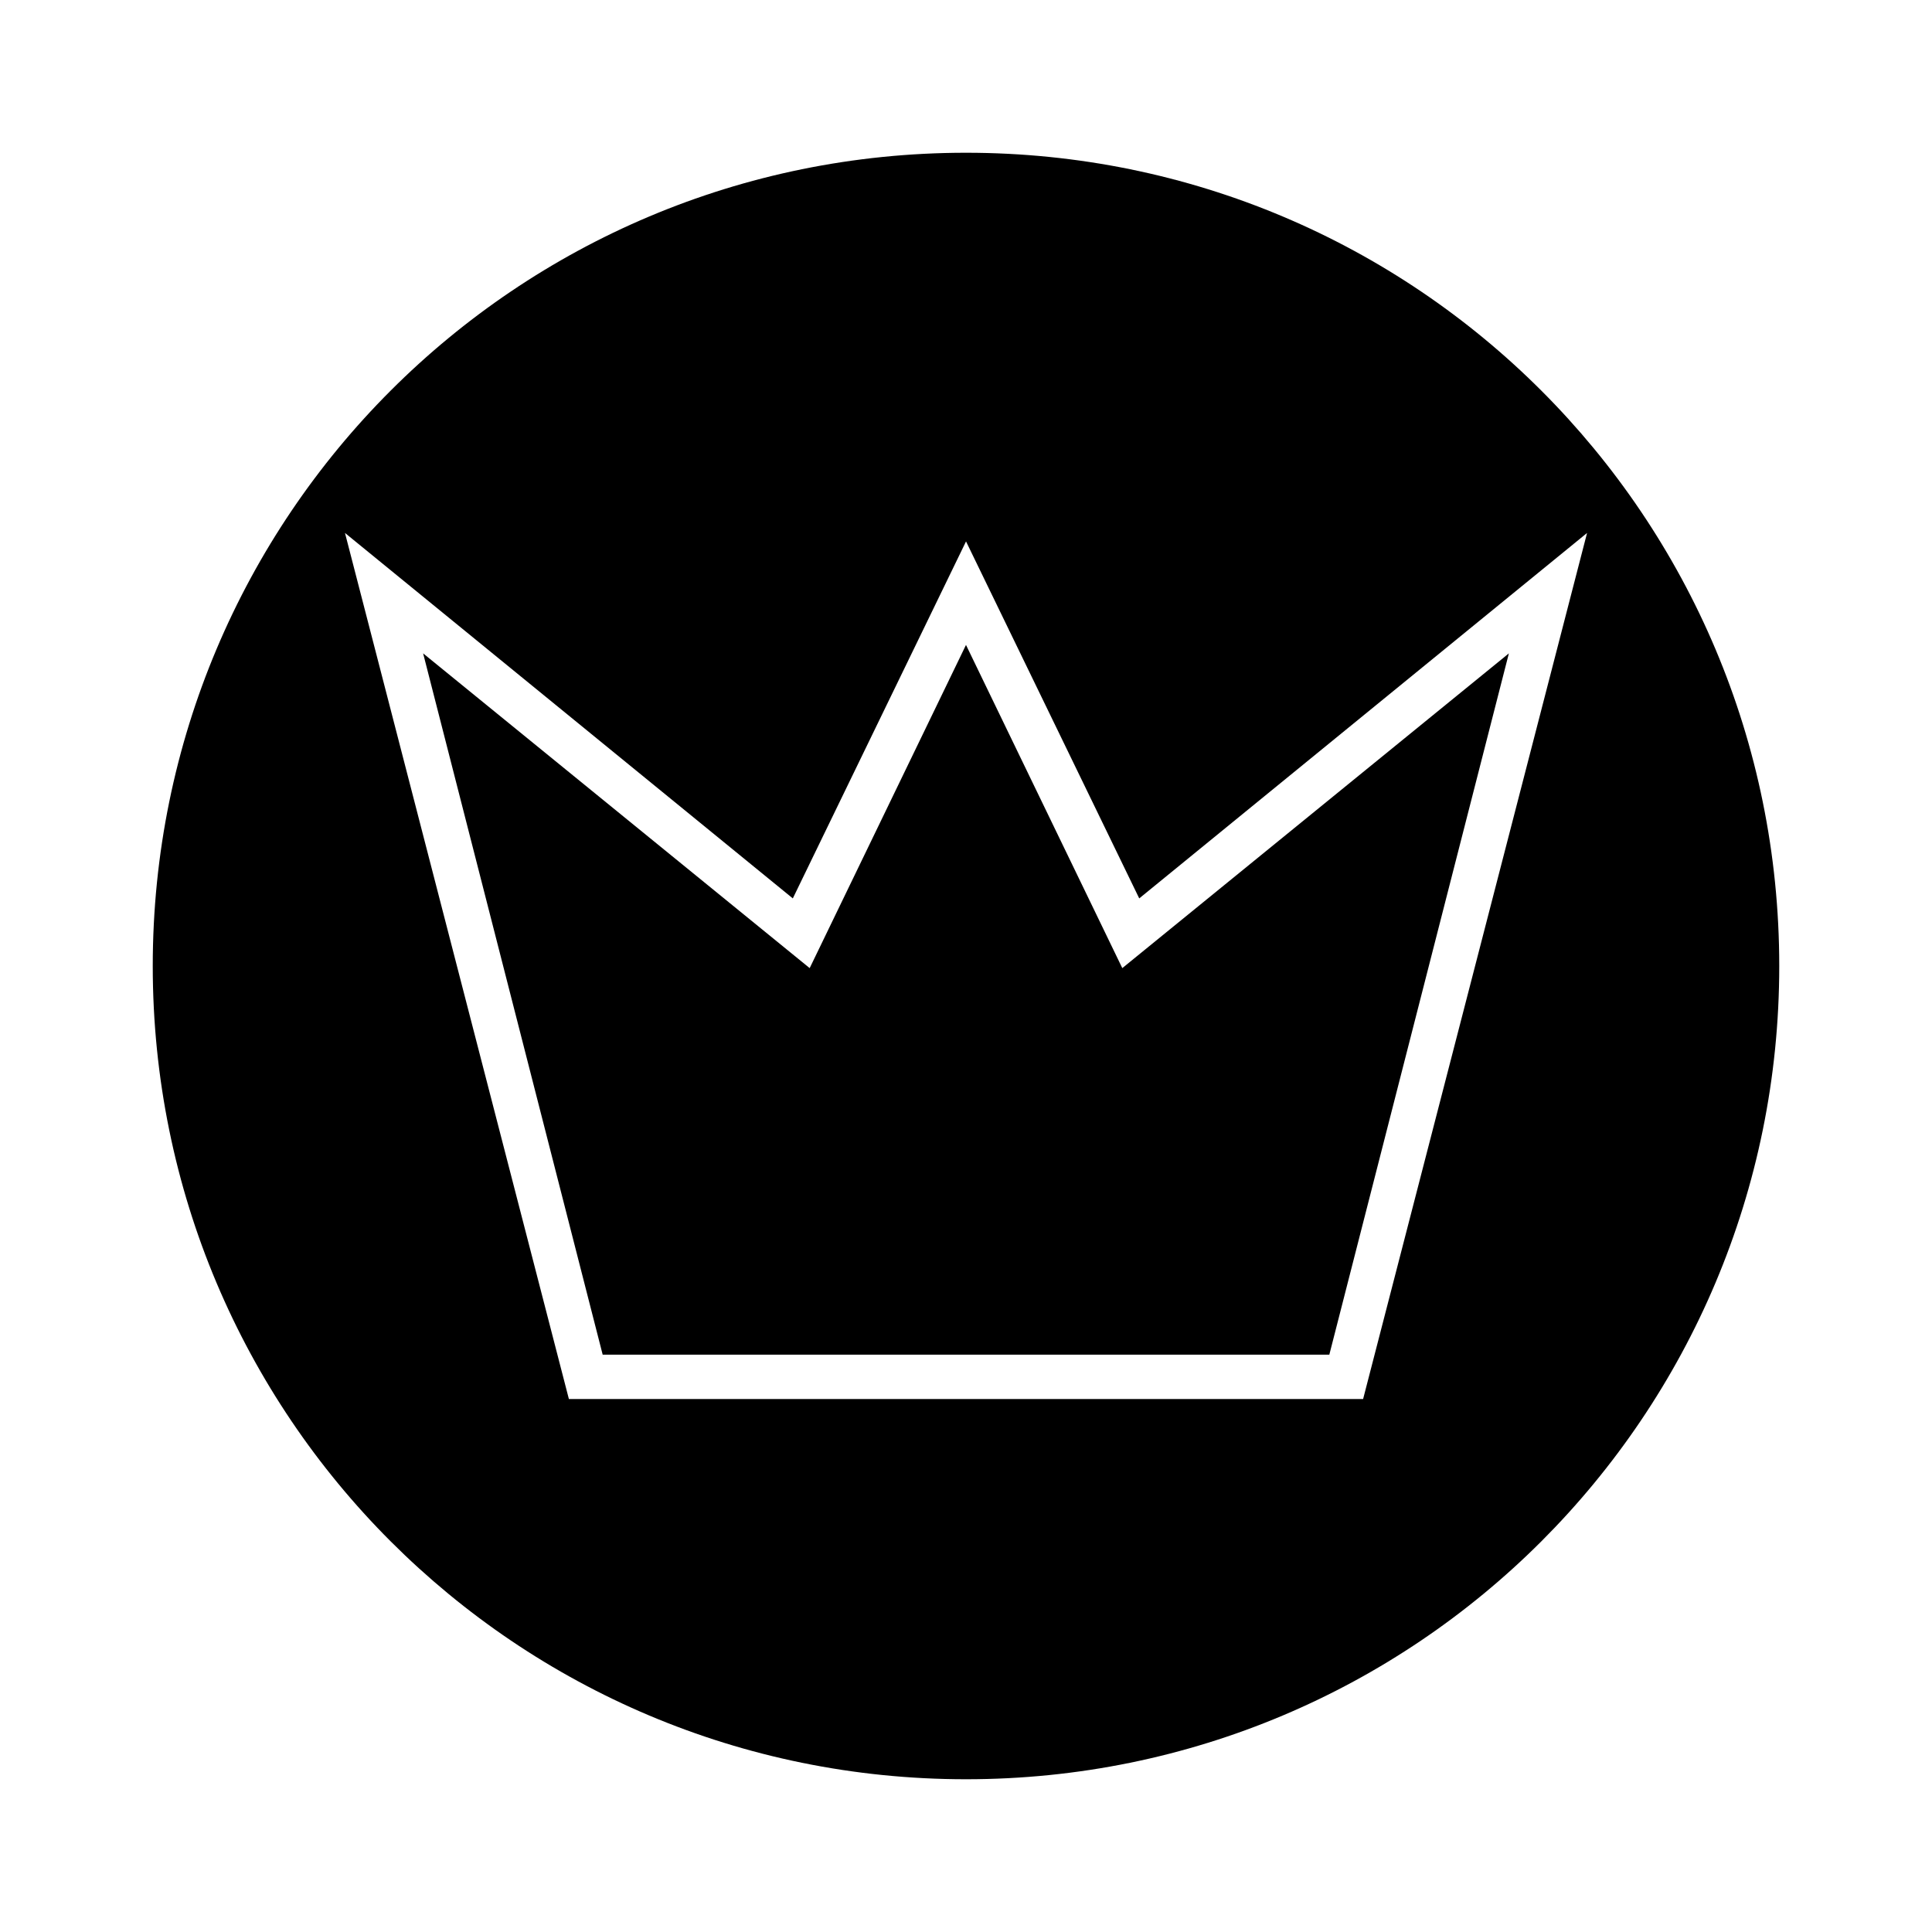
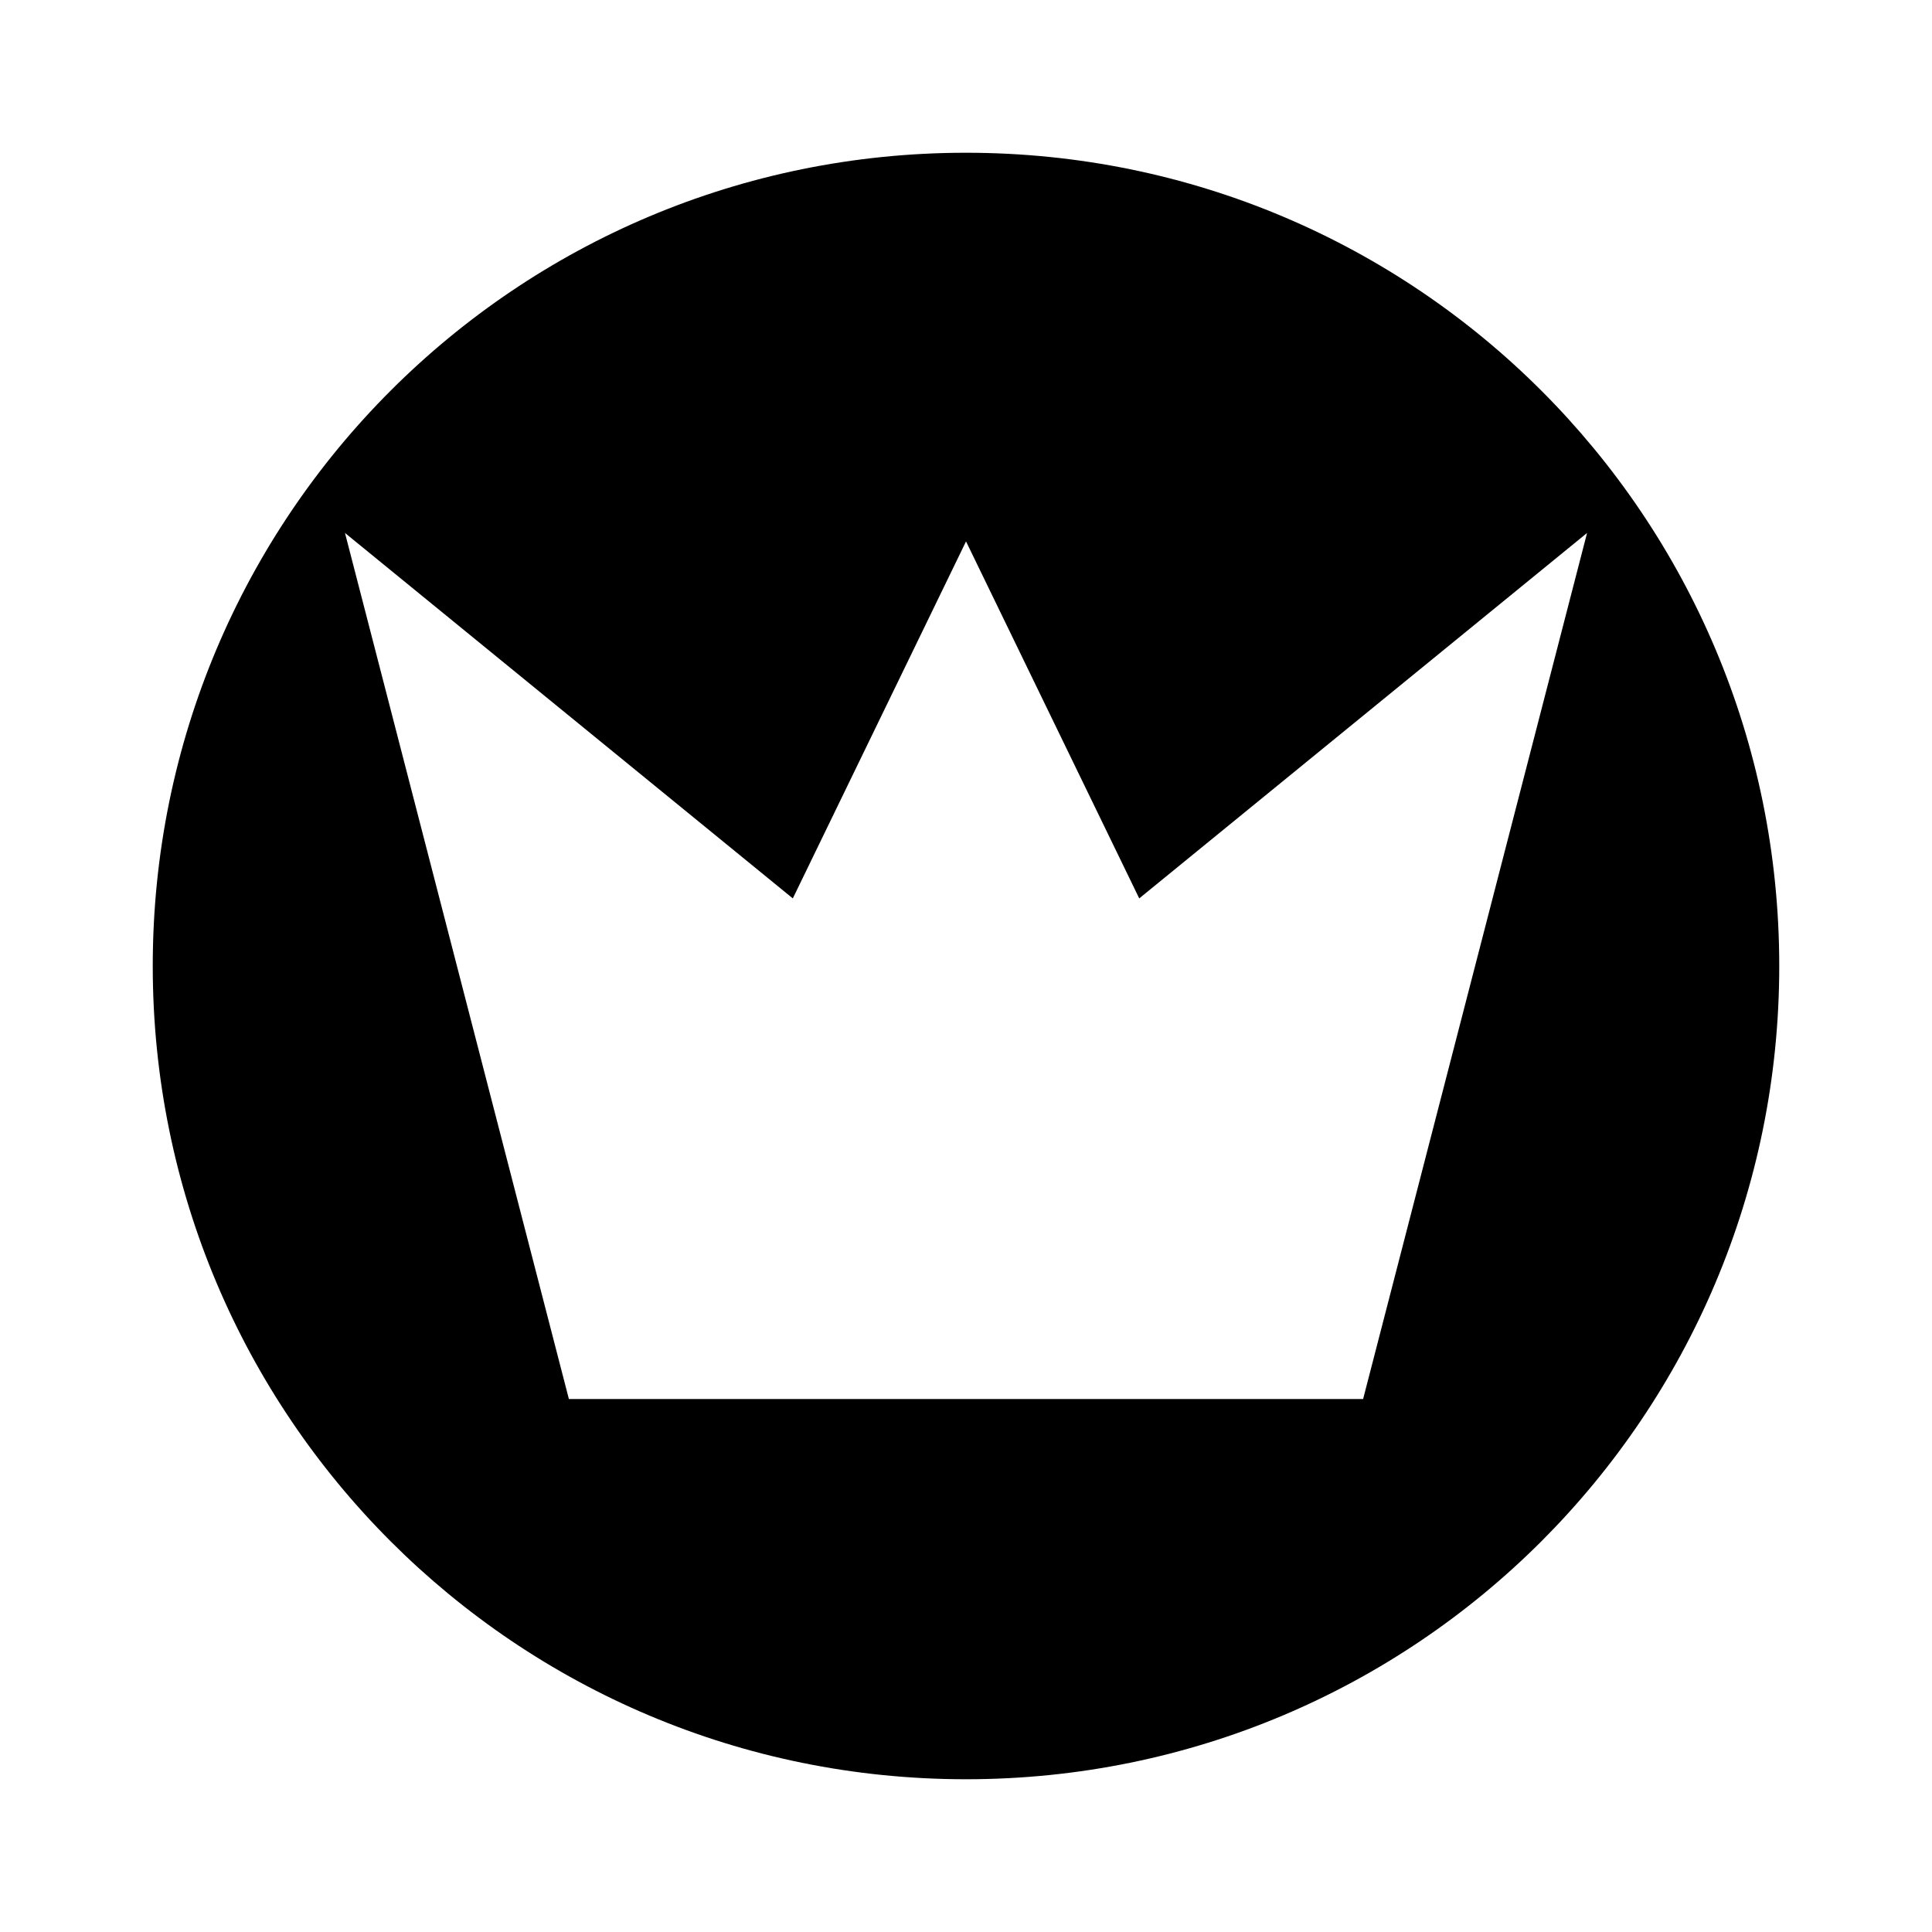
<svg xmlns="http://www.w3.org/2000/svg" fill="#000000" width="800px" height="800px" version="1.1" viewBox="144 144 512 512">
  <g>
-     <path d="m441.42 400.56-41.422-85.648-41.426 85.648-102.44-83.41 47.582 185.85h192.57l47.582-185.85z" />
    <path d="m400 184.48c-119.24 0-215.52 96.281-215.52 215.52 0 119.23 96.281 215.52 215.52 215.52 119.23 0 215.52-96.281 215.52-215.52 0-119.24-96.281-215.52-215.52-215.52zm105.24 330.27h-210.48l-59.336-229.51 118.68 96.844 45.902-94.605 45.902 94.605 118.68-96.844z" />
  </g>
</svg>